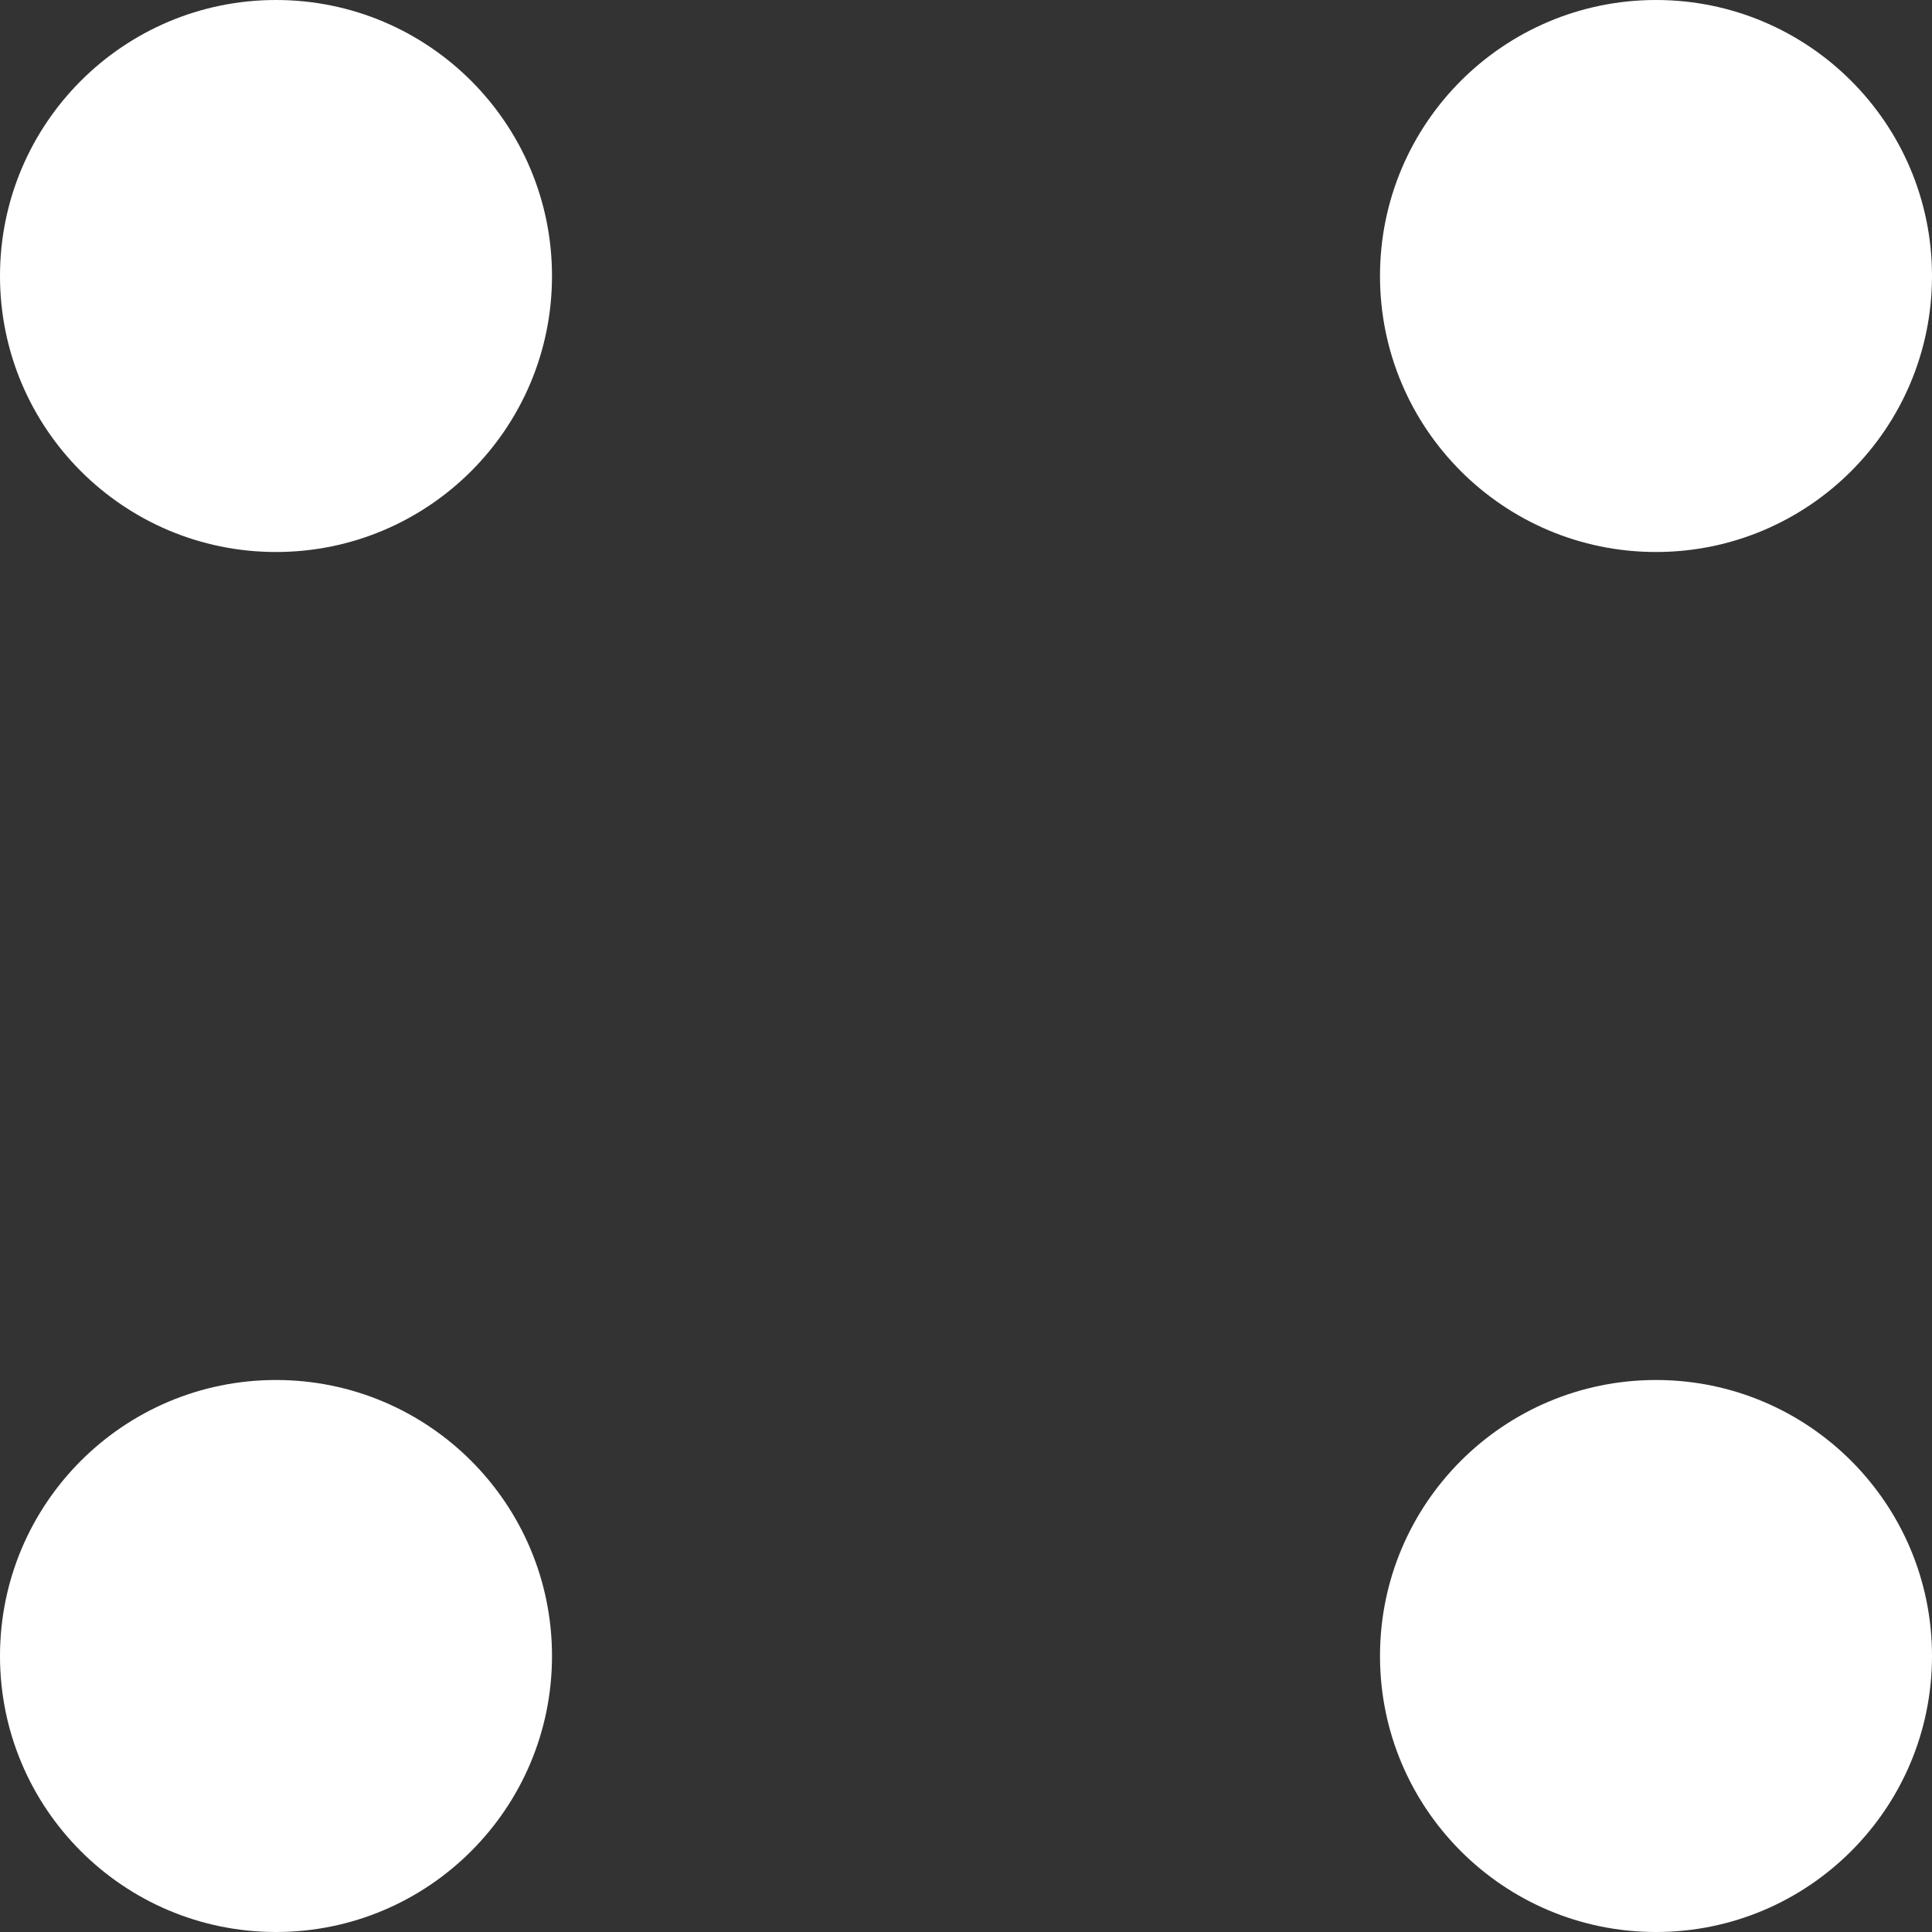
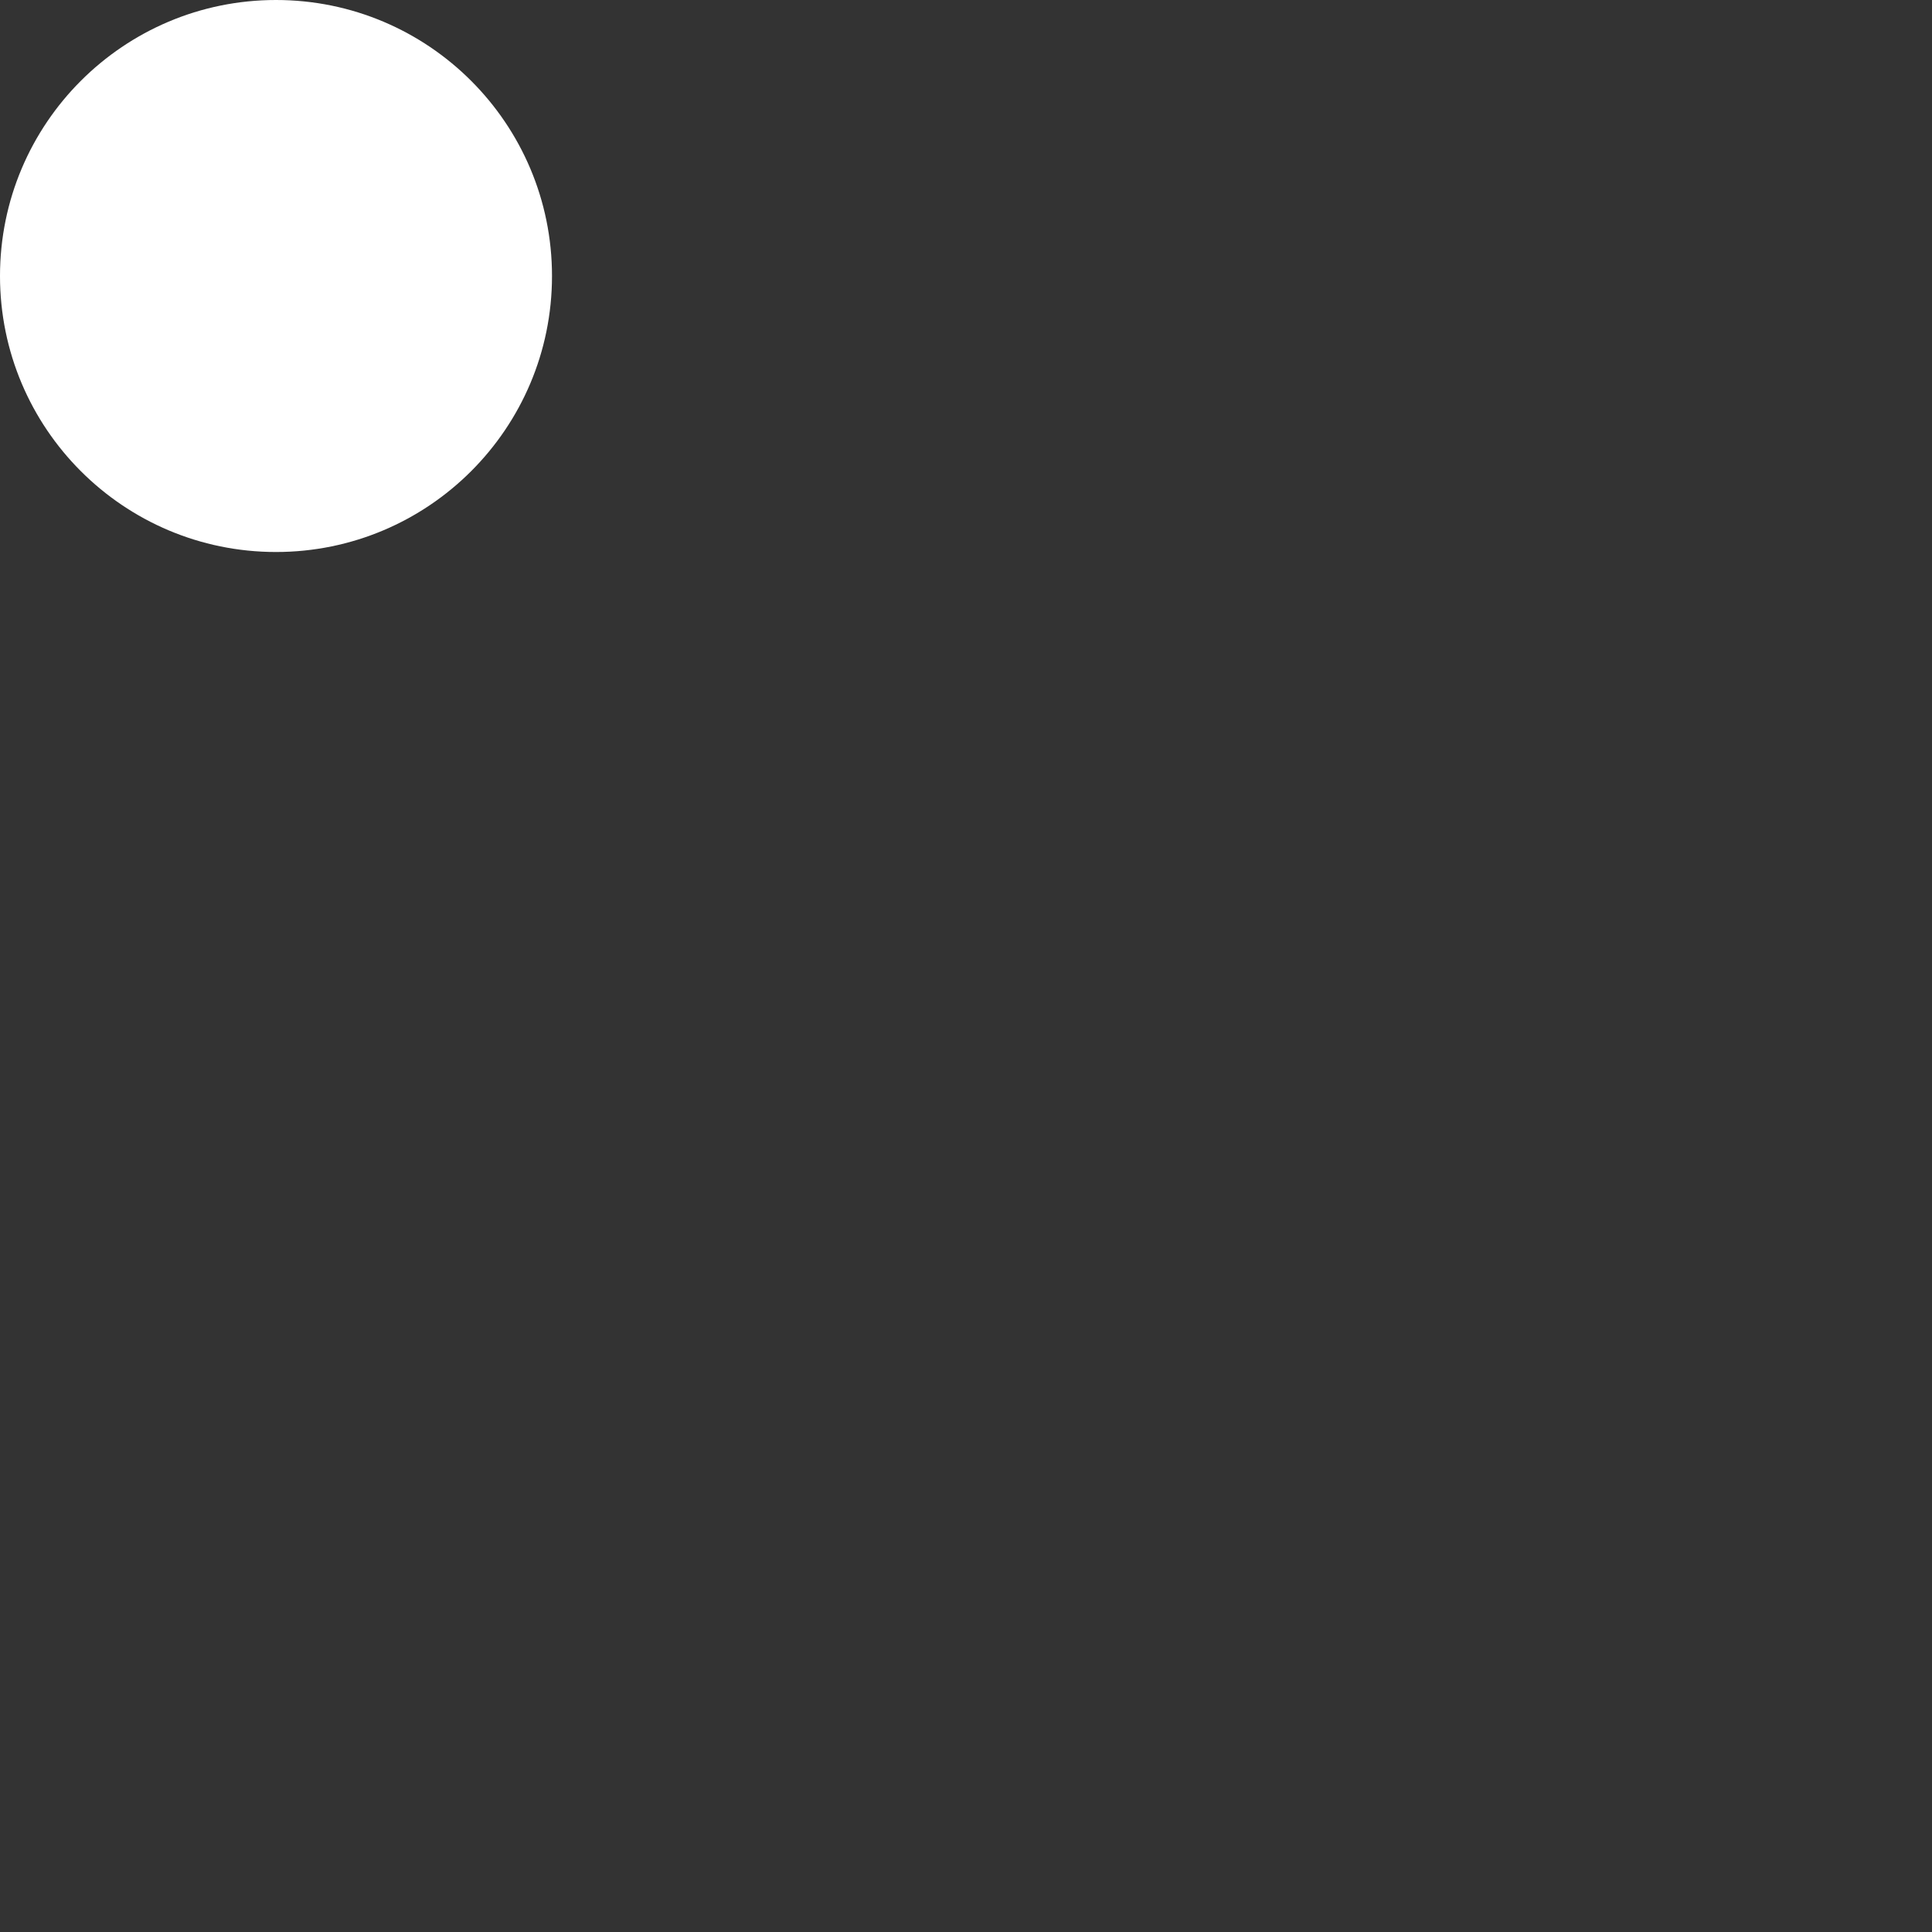
<svg xmlns="http://www.w3.org/2000/svg" width="21" height="21" viewBox="0 0 21 21">
  <rect x="0" y="0" width="21" height="21" fill="#333333" stroke="none" />
  <g id="menu" transform="translate(0.022 0.311)">
    <circle id="Ellipse_8" data-name="Ellipse 8" cx="3" cy="3" r="3" transform="translate(-0.022 -0.311)" fill="#fff" />
-     <circle id="Ellipse_9" data-name="Ellipse 9" cx="3" cy="3" r="3" transform="translate(14.978 -0.311)" fill="#fff" />
-     <circle id="Ellipse_10" data-name="Ellipse 10" cx="3" cy="3" r="3" transform="translate(14.978 14.689)" fill="#fff" />
-     <circle id="Ellipse_11" data-name="Ellipse 11" cx="3" cy="3" r="3" transform="translate(-0.022 14.689)" fill="#fff" />
  </g>
</svg>